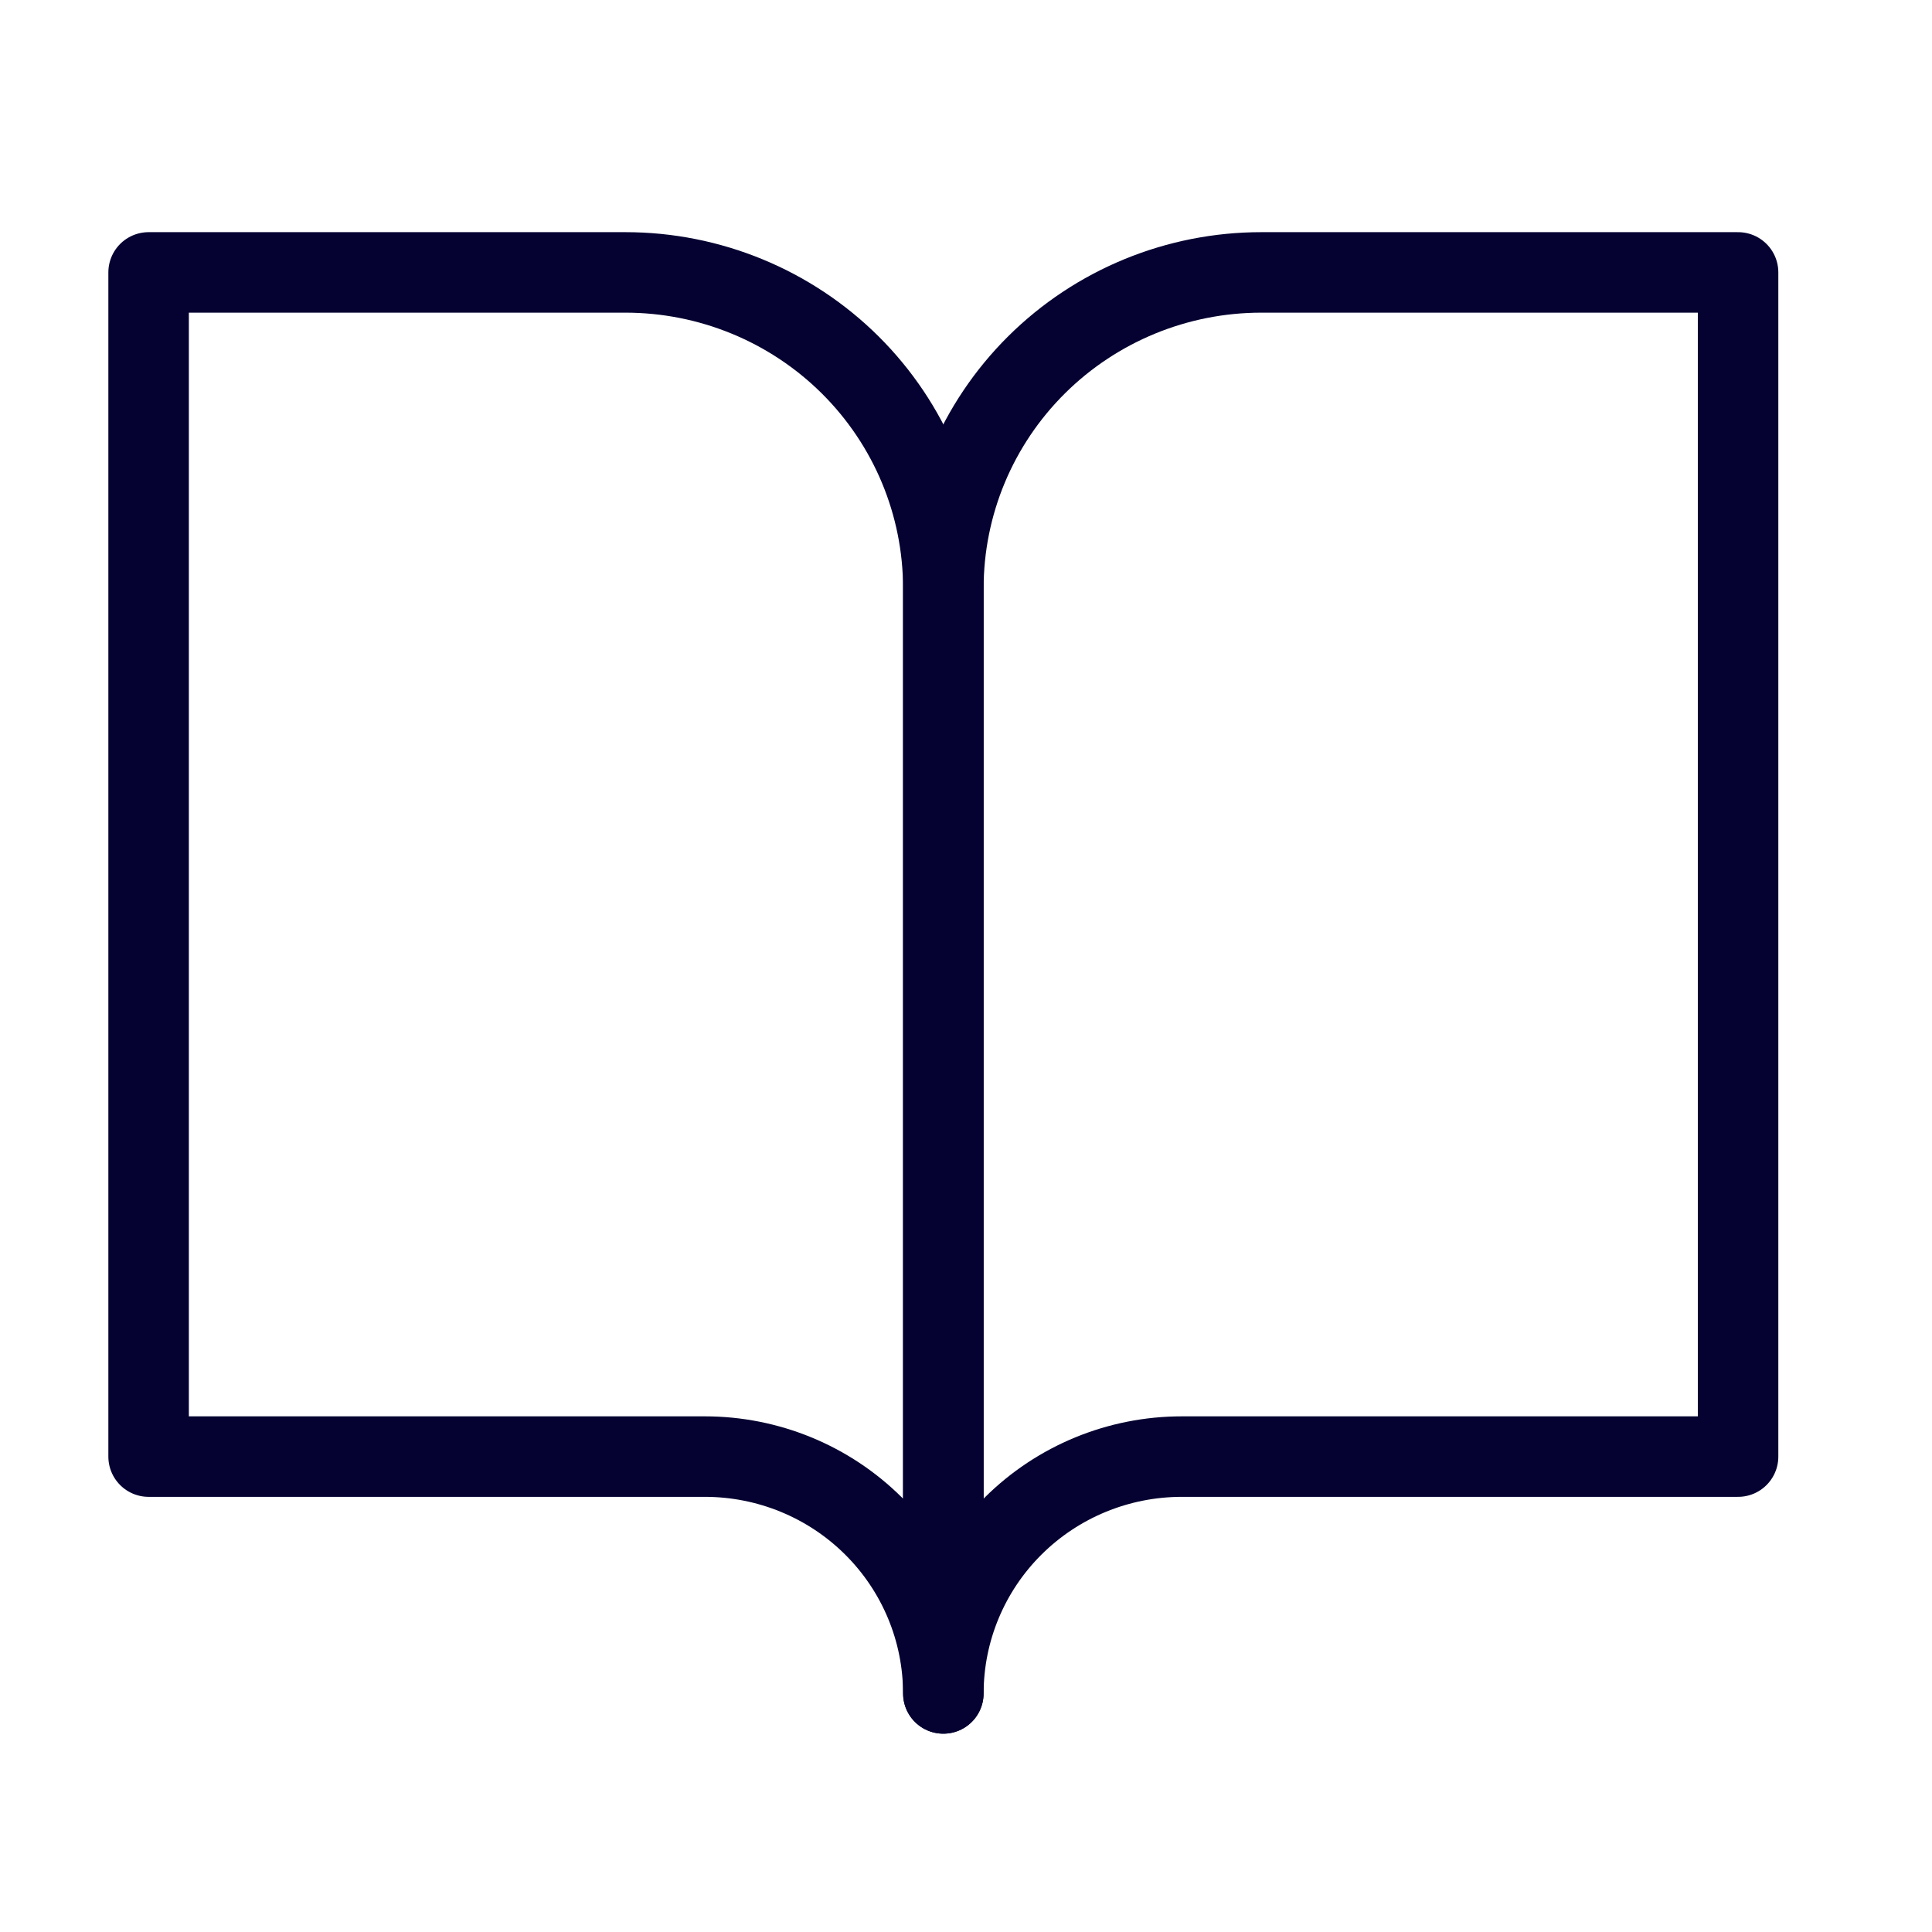
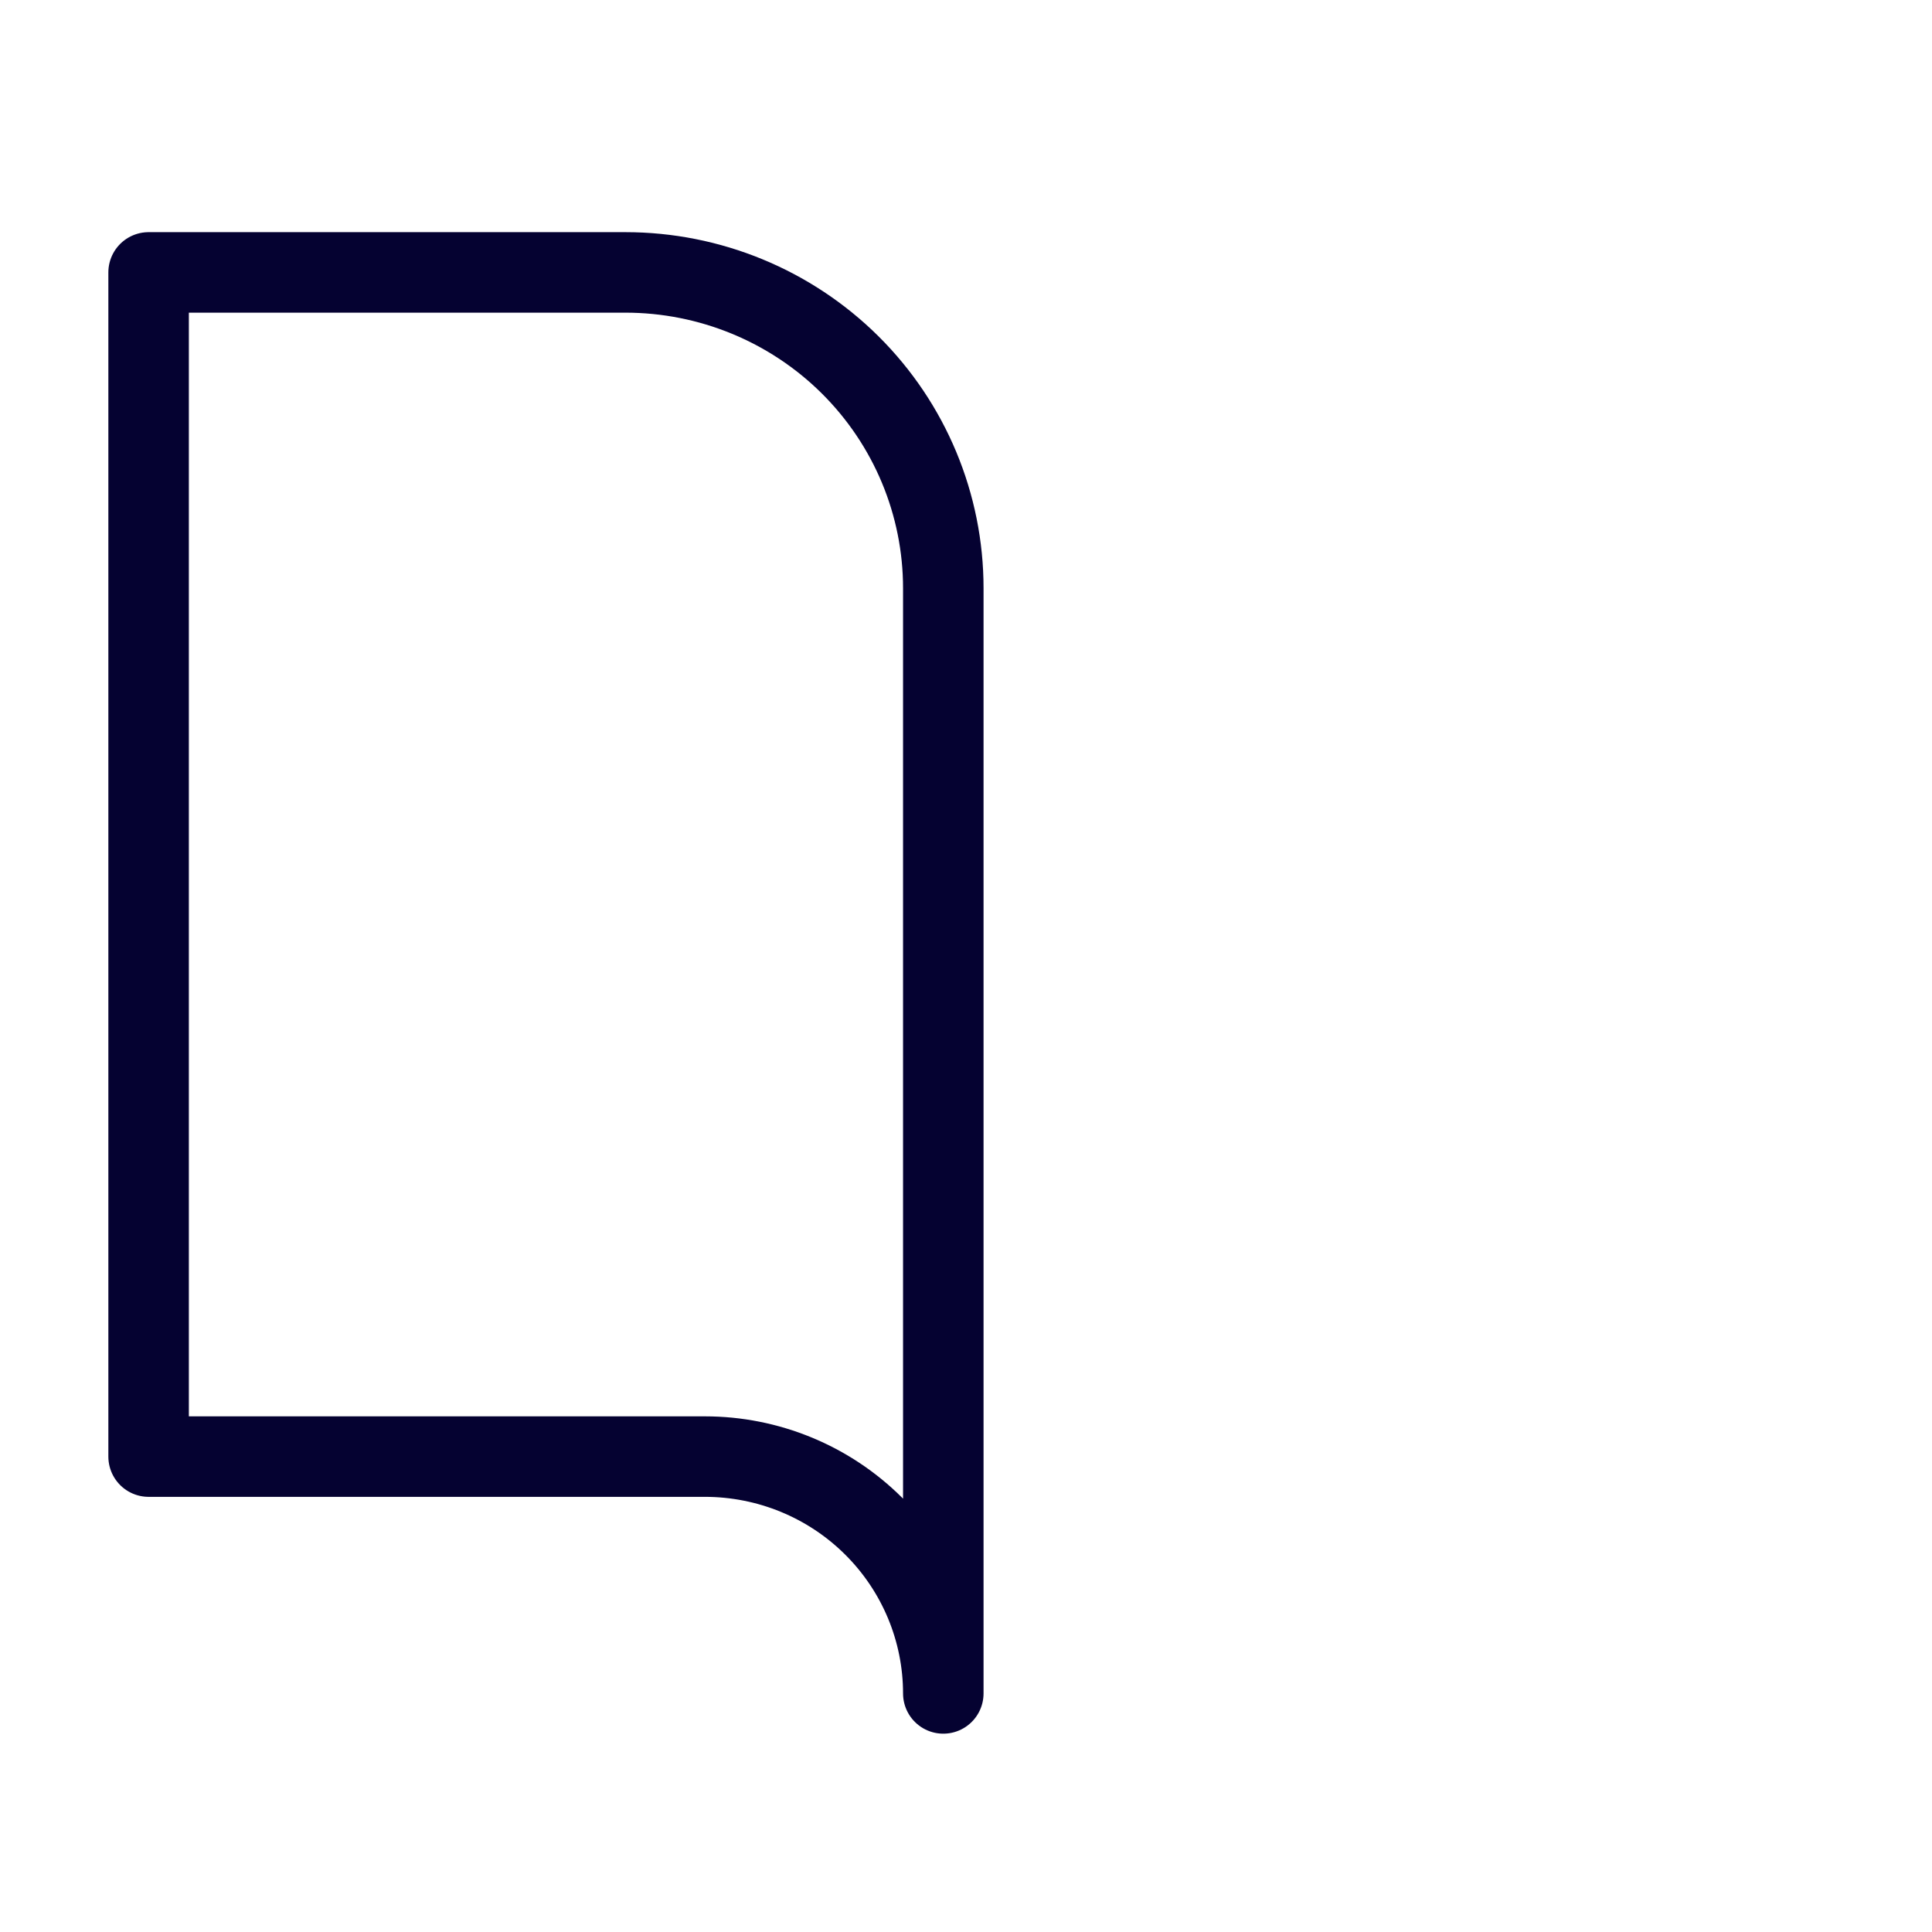
<svg xmlns="http://www.w3.org/2000/svg" width="72" height="72" viewBox="0 0 72 72" fill="none">
  <path d="M5.538 10.152H23.307C26.449 10.152 29.462 11.392 31.684 13.599C33.905 15.806 35.154 18.799 35.154 21.921V63.109C35.154 60.768 34.217 58.523 32.551 56.868C30.885 55.212 28.625 54.283 26.269 54.283H5.538V10.152Z" stroke="#050231" stroke-width="3" stroke-linecap="round" stroke-linejoin="round" />
-   <path d="M64.773 10.152H47.004C43.862 10.152 40.849 11.392 38.627 13.599C36.405 15.806 35.157 18.799 35.157 21.921V63.109C35.157 60.768 36.093 58.523 37.759 56.868C39.426 55.212 41.685 54.283 44.042 54.283H64.773V10.152Z" stroke="#050231" stroke-width="3" stroke-linecap="round" stroke-linejoin="round" />
</svg>